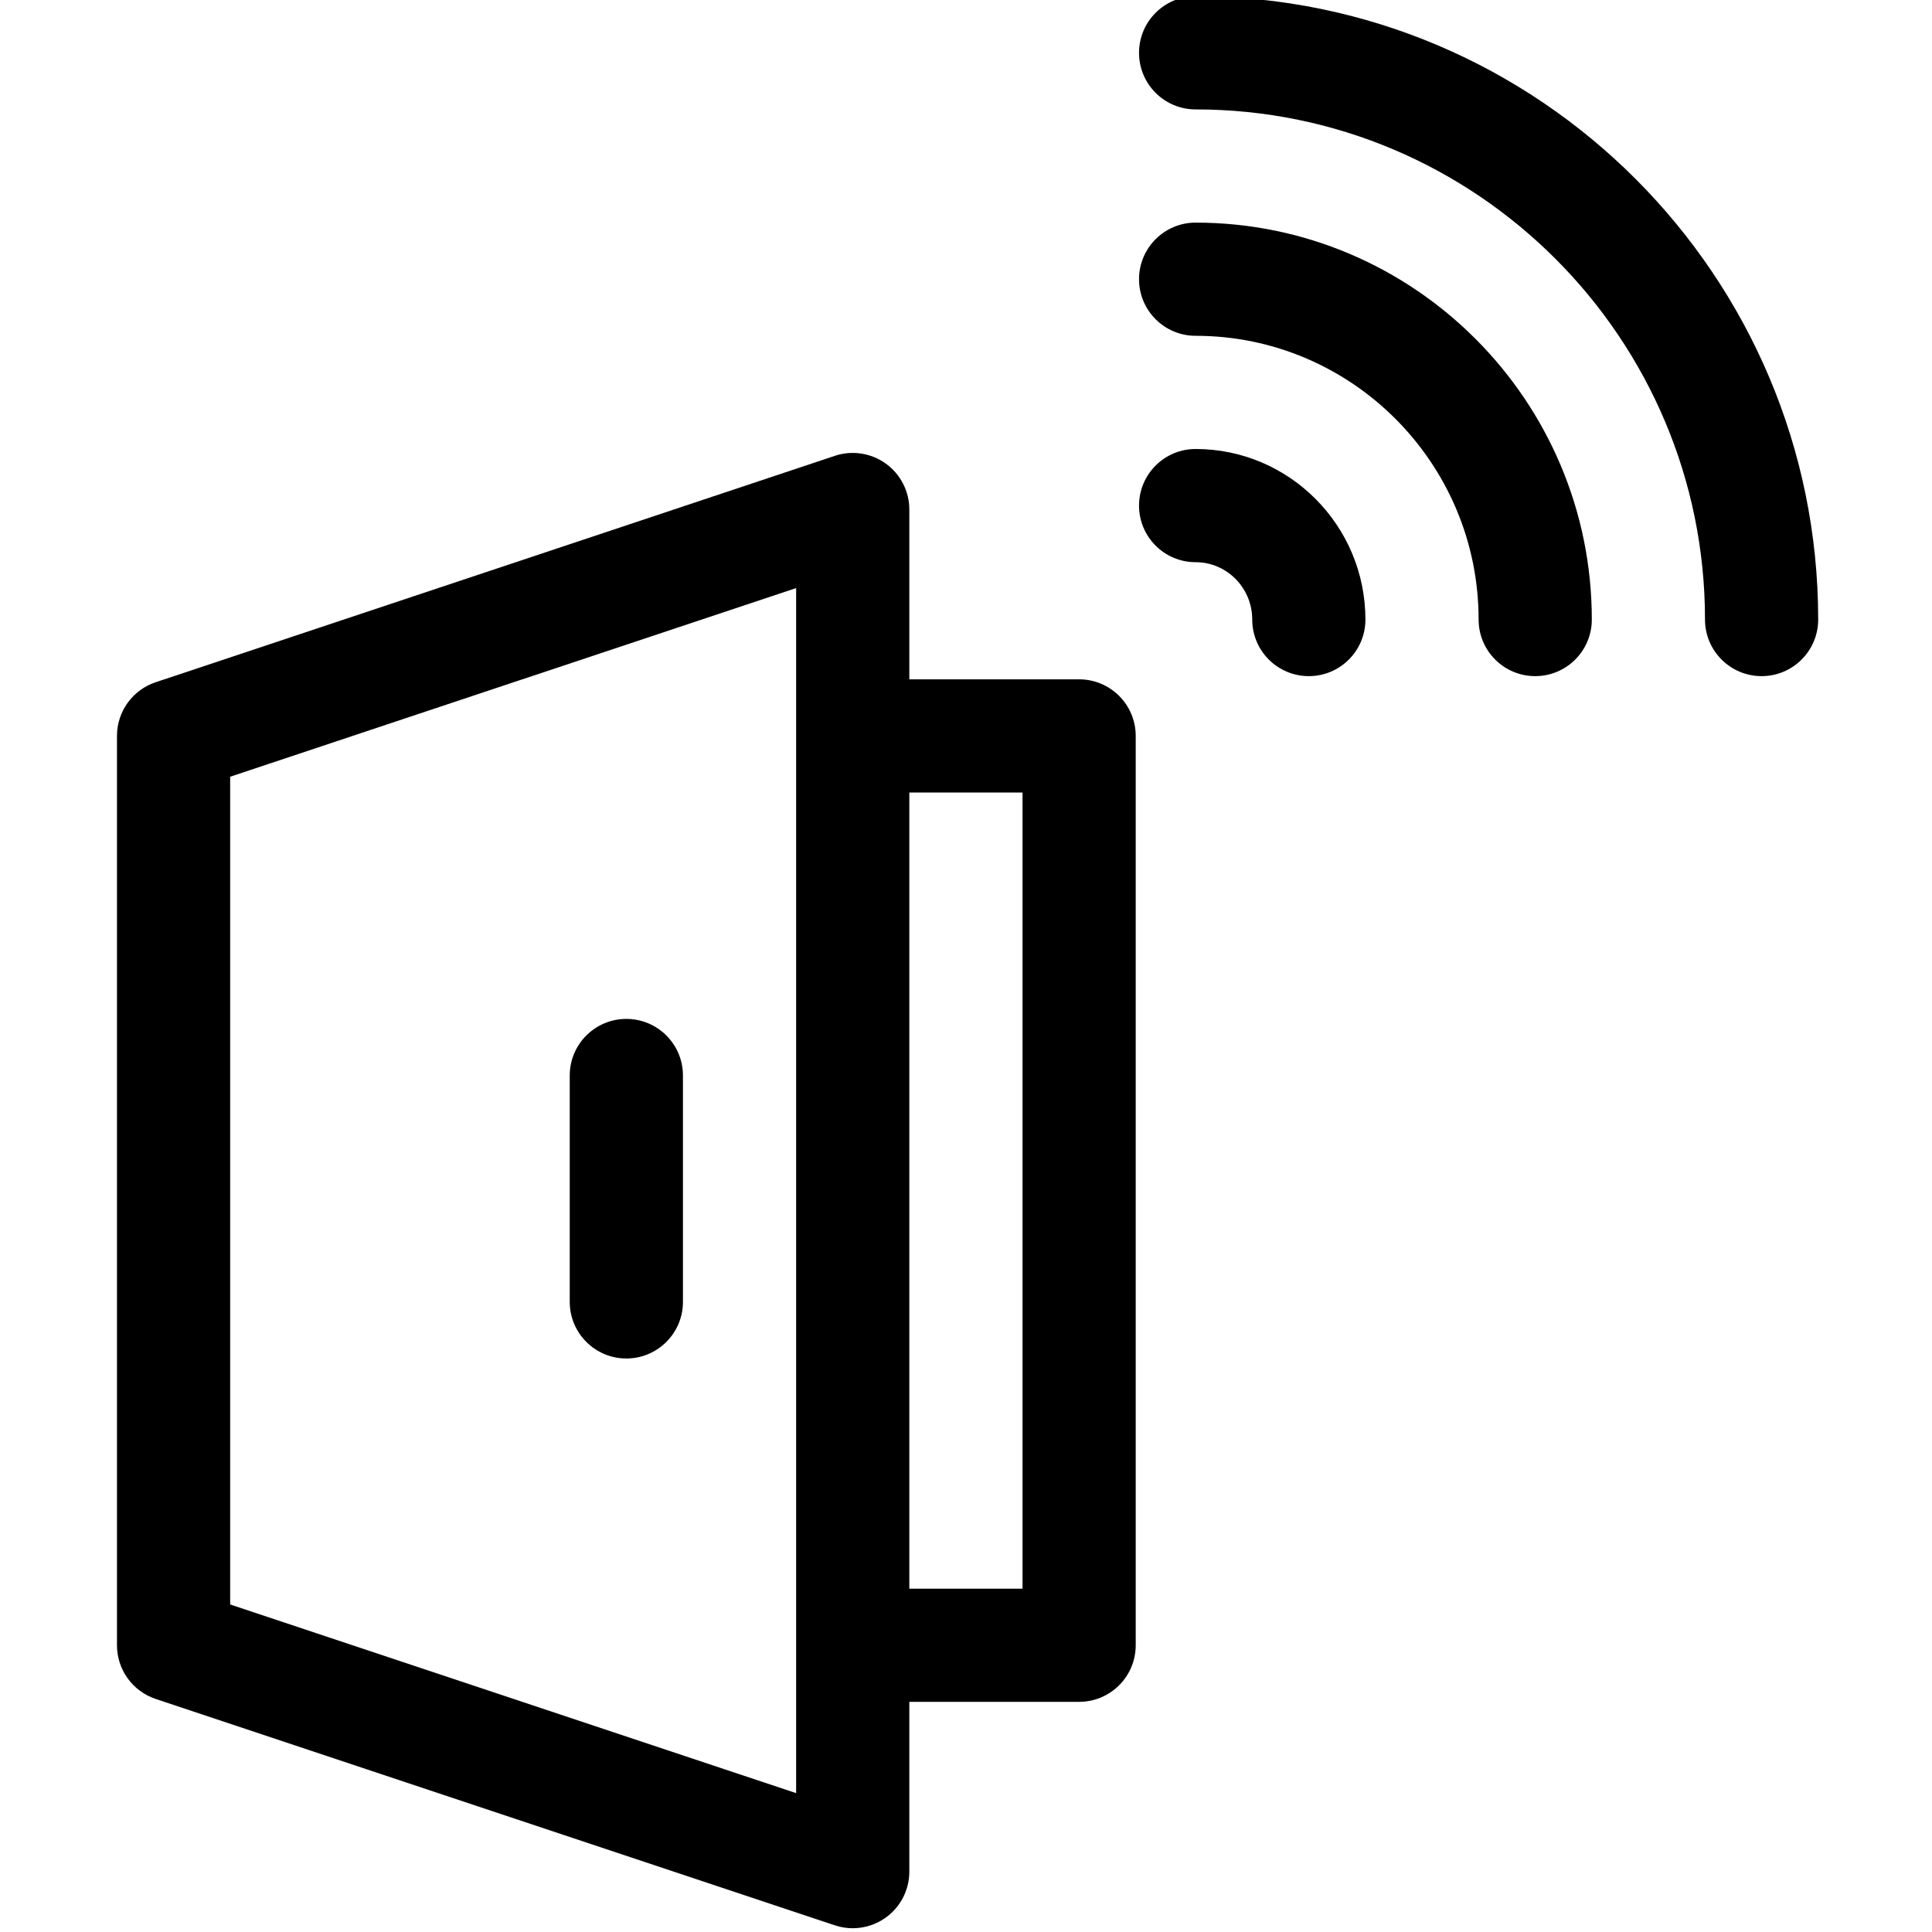
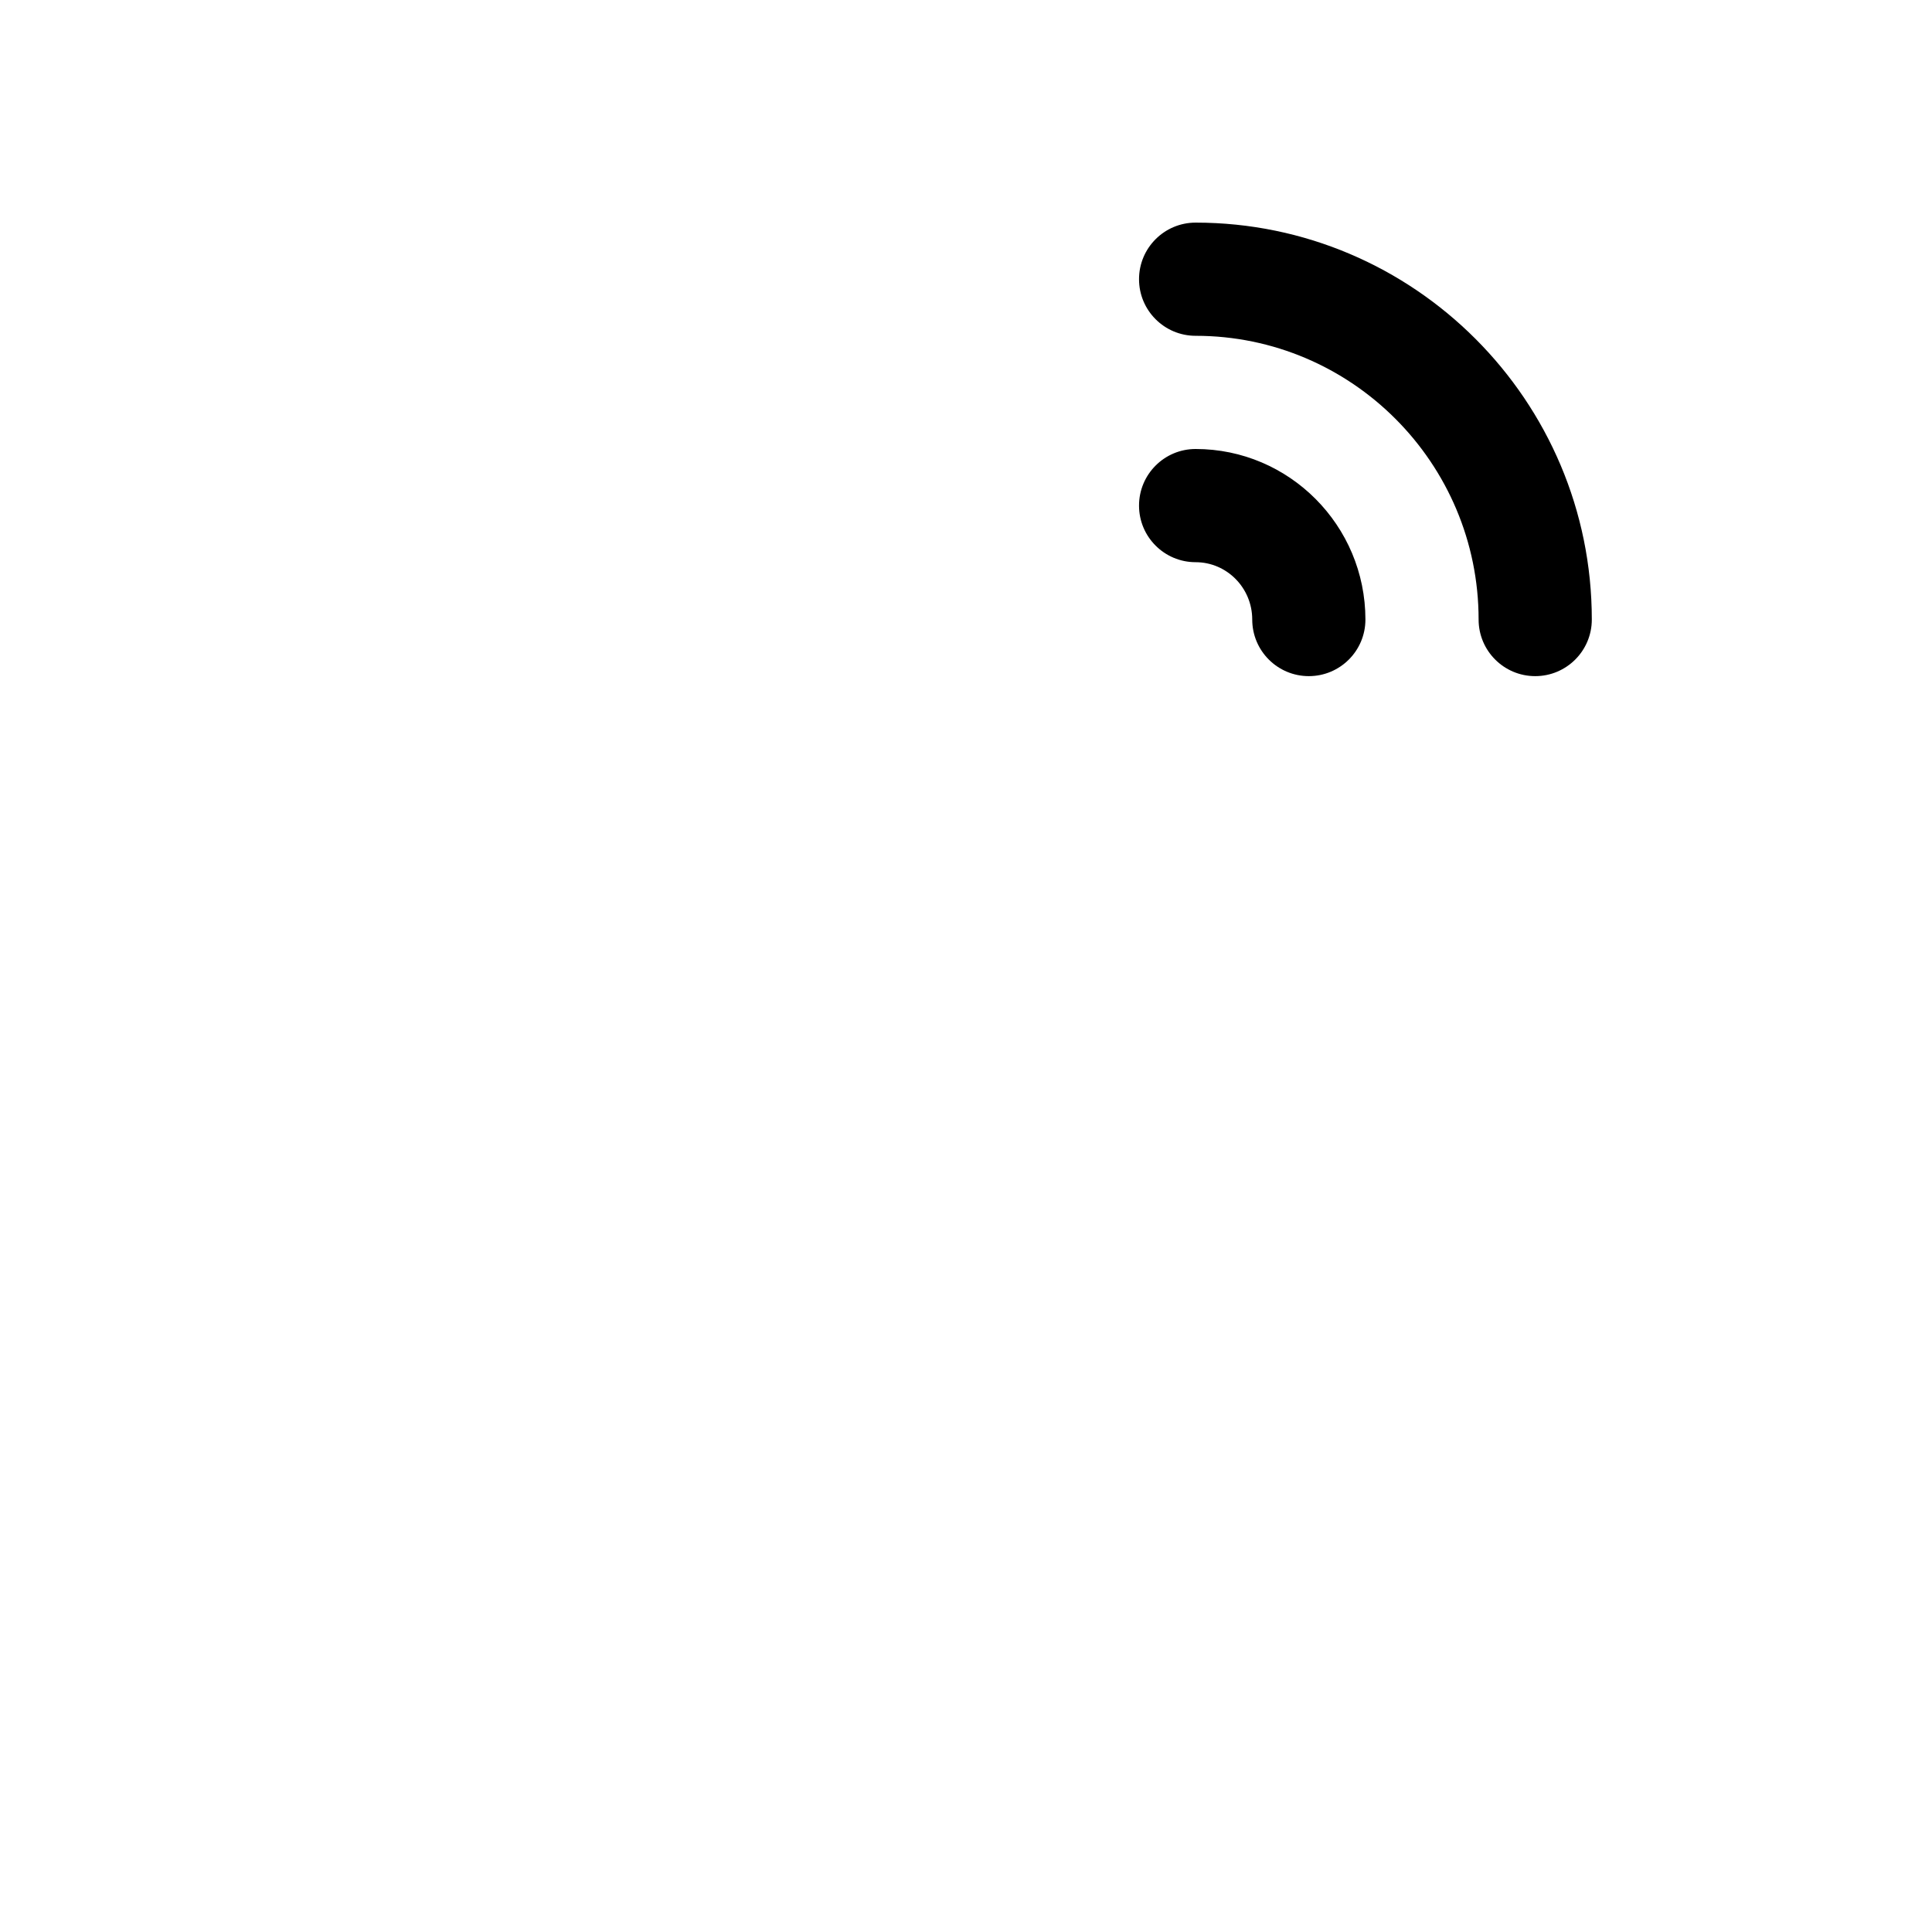
<svg xmlns="http://www.w3.org/2000/svg" height="511pt" viewBox="-30 1 511 511.999" width="511pt">
-   <path d="m286.355 0c-8.285 0-15 6.715-15 15 0 8.281 6.715 14.996 15 14.996 74.434 0 134.988 60.645 134.988 135.191 0 8.281 6.715 14.996 15 14.996 8.281 0 14.996-6.715 14.996-14.996 0-91.086-74.012-165.188-164.984-165.188zm0 0" />
  <path d="m286.355 59.996c-8.285 0-15 6.715-15 14.996 0 8.285 6.715 15 15 15 41.352 0 74.992 33.734 74.992 75.195 0 8.281 6.715 14.996 15 14.996s15-6.715 15-14.996c0-58.004-47.102-105.191-104.992-105.191zm0 0" />
  <path d="m286.355 119.988c-8.285 0-15 6.719-15 15 0 8.285 6.715 15 15 15 8.27 0 15 6.816 15 15.199 0 8.281 6.715 14.996 14.996 14.996 8.285 0 15-6.715 15-14.996 0-24.922-20.188-45.199-44.996-45.199zm0 0" />
-   <path d="m255.48 181.027h-45v-44.996c0-4.82-2.316-9.348-6.227-12.168-3.91-2.82-8.938-3.586-13.512-2.062l-179.988 59.996c-6.121 2.043-10.254 7.773-10.254 14.227v240.98c0 6.457 4.133 12.188 10.254 14.23l179.988 59.996c1.547.516 3.148.77 4.742.77 3.105 0 6.184-.969 8.77-2.832 3.91-2.82 6.227-7.348 6.227-12.168v-44.996h44.996c8.285 0 15-6.715 15-15v-240.98c0-8.281-6.715-14.996-14.996-14.996zm-74.996 295.164-149.988-49.996v-219.359l149.988-49.996zm59.996-54.184h-30v-210.984h30zm0 0" />
-   <path d="m135.488 361.012c8.285 0 15-6.715 15-15v-59.992c0-8.285-6.715-15-15-15-8.281 0-15 6.715-15 15v59.992c0 8.285 6.715 15 15 15zm0 0" />
</svg>